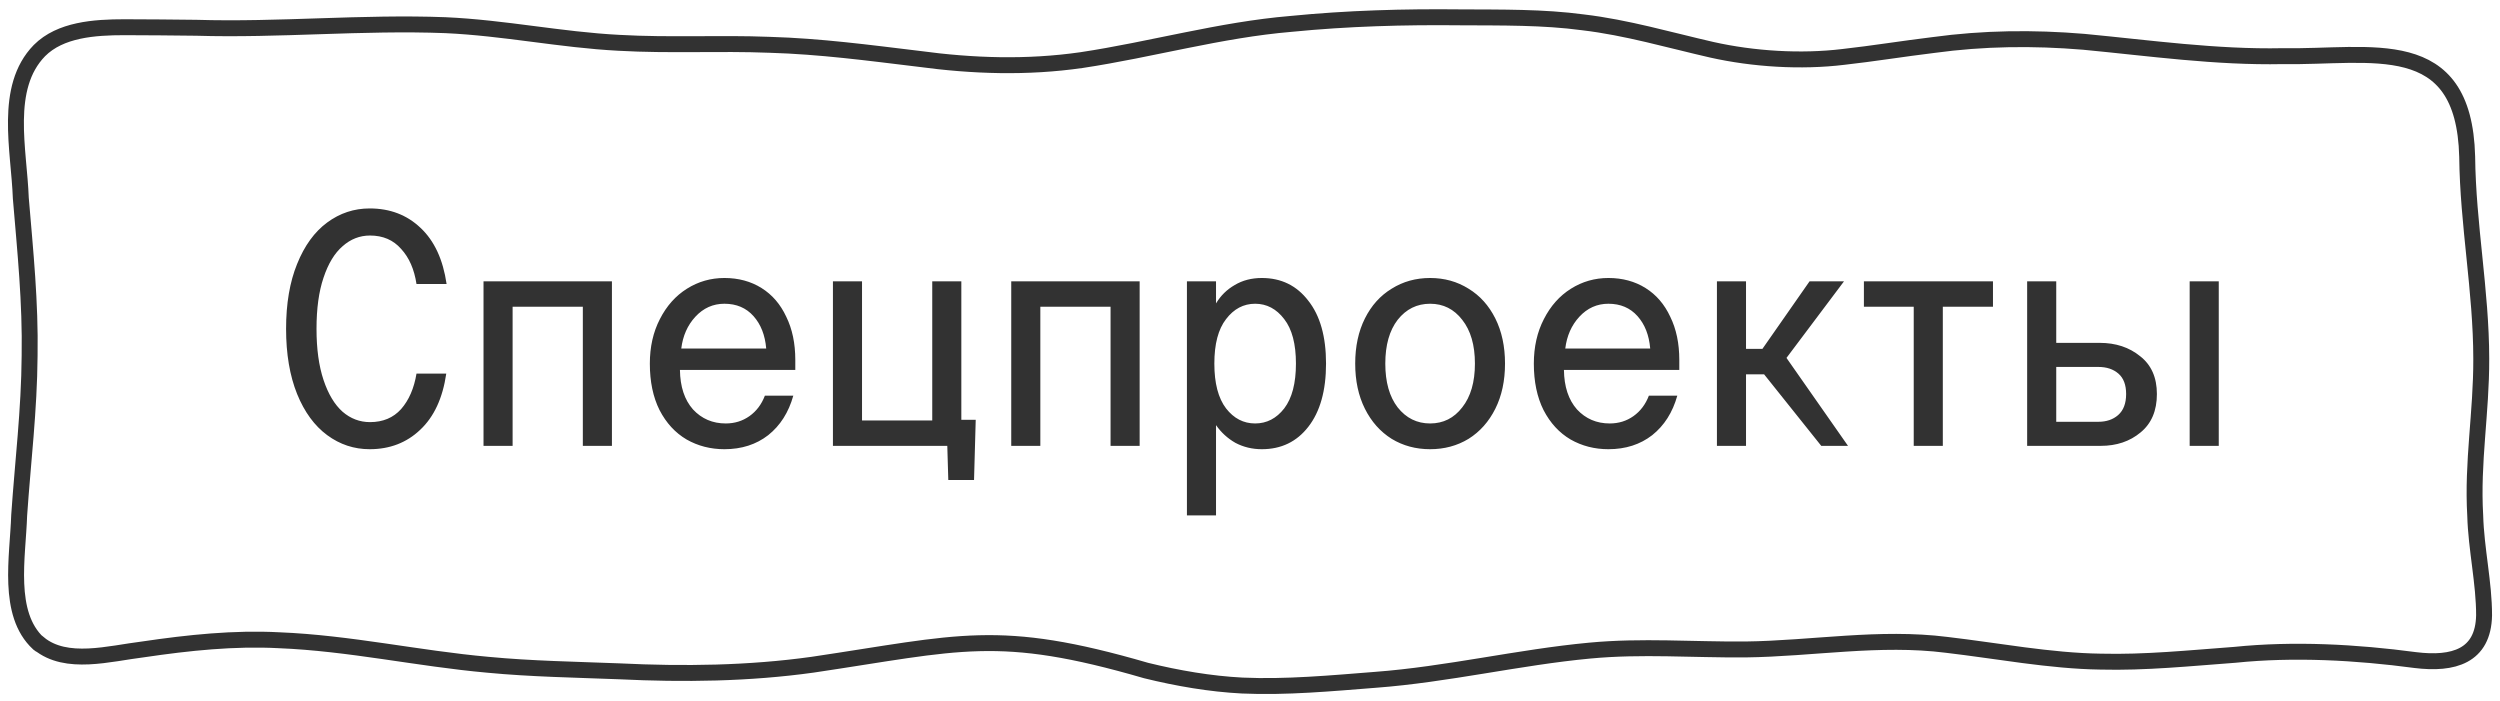
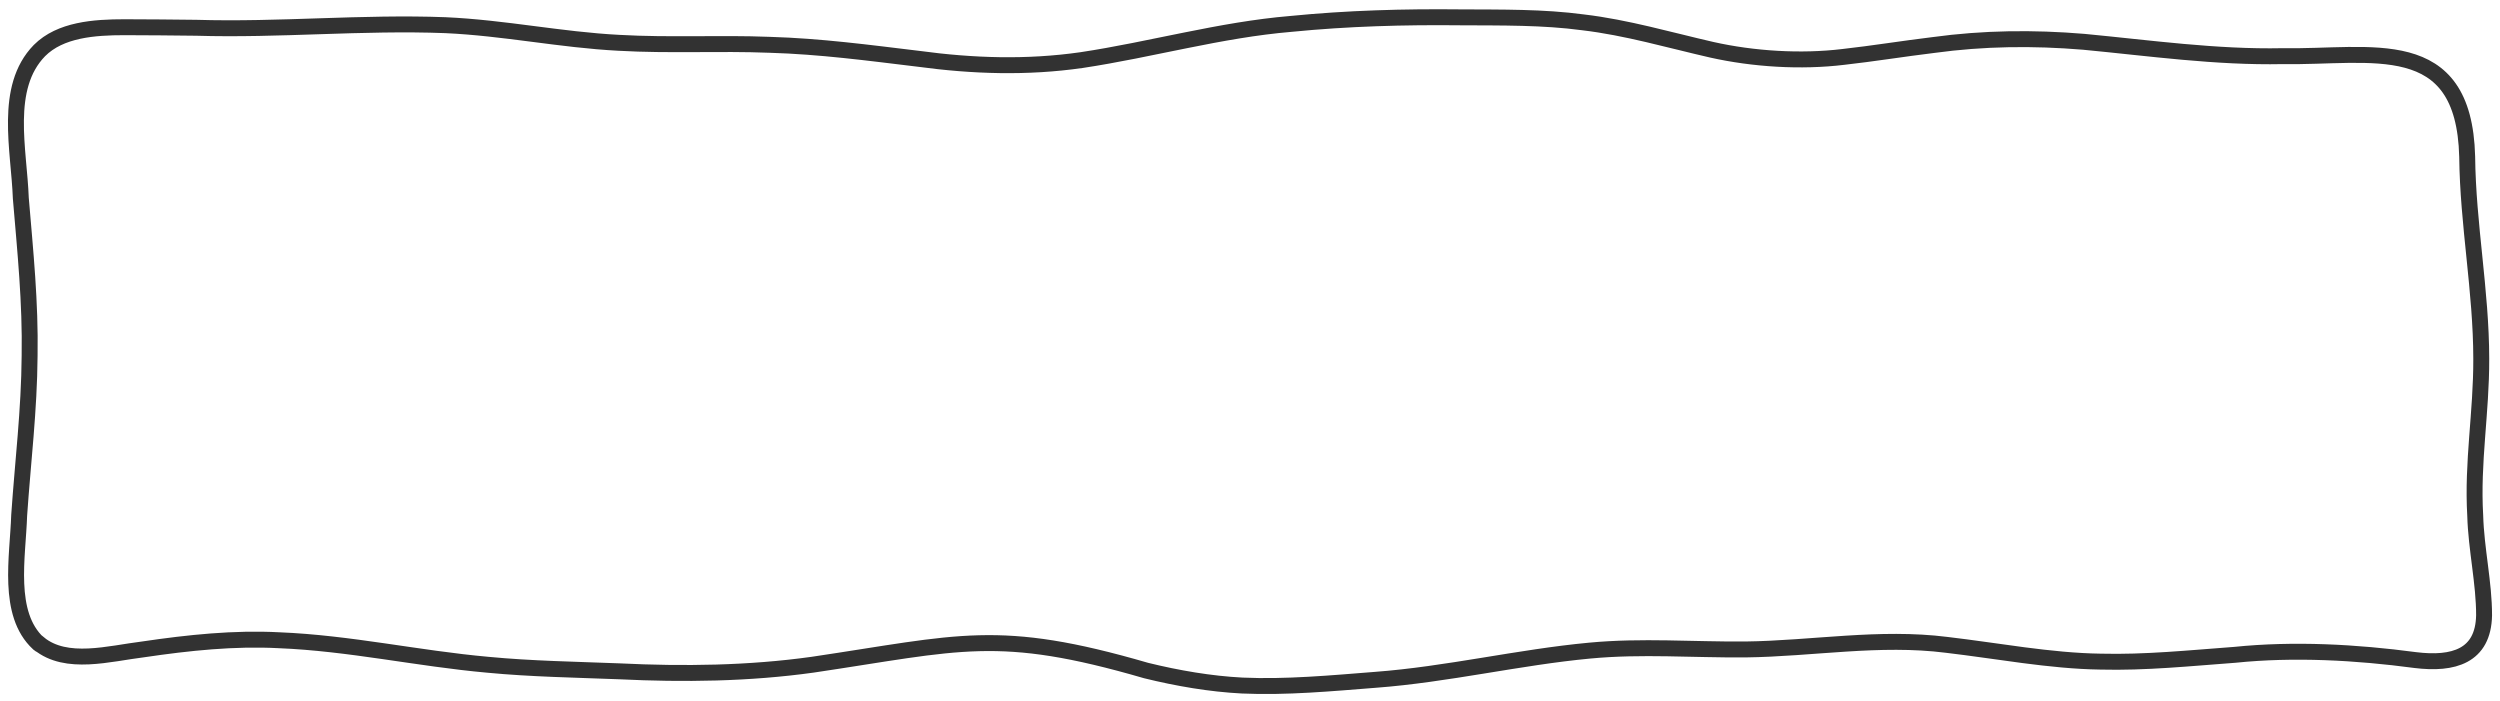
<svg xmlns="http://www.w3.org/2000/svg" width="157" height="44" viewBox="0 0 157 44" fill="none">
  <path d="M2.442 40.411C4.169 41.826 6.866 41.039 9.009 40.778C11.85 40.358 14.723 40.059 17.515 40.207C21.961 40.385 26.227 41.353 30.636 41.747C33.377 42.008 36.091 42.05 38.898 42.159C42.928 42.356 47.043 42.303 51.036 41.743C60.296 40.37 62.65 39.397 71.977 42.11C73.944 42.594 76.007 42.95 78.007 43.052C80.759 43.177 83.624 42.909 86.373 42.693C90.877 42.356 95.383 41.274 99.832 40.858C103.137 40.547 106.275 40.812 109.612 40.786C113.837 40.733 118.022 39.961 122.258 40.498C125.433 40.869 128.734 41.505 131.92 41.55C134.716 41.622 137.53 41.331 140.348 41.123C144.061 40.744 147.955 40.956 151.675 41.452C154.081 41.751 155.948 41.206 156 38.648C156.007 36.623 155.499 34.455 155.444 32.378C155.248 29.014 155.834 25.923 155.823 22.536C155.819 18.256 154.983 14.109 154.939 9.833C154.74 1.986 148.898 3.624 143.35 3.526C139.173 3.613 135 3.019 130.859 2.625C127.68 2.36 124.557 2.398 121.429 2.826C119.58 3.049 117.573 3.374 115.757 3.575C113.101 3.897 110.11 3.711 107.498 3.125C104.827 2.515 102.153 1.725 99.412 1.403C96.911 1.066 94.311 1.104 91.703 1.089C88.174 1.051 84.634 1.149 81.072 1.501C76.64 1.872 72.312 3.113 67.914 3.775C64.492 4.264 61.118 4.158 57.648 3.688C54.513 3.31 51.522 2.909 48.336 2.814C45.157 2.689 42.062 2.871 38.876 2.689C35.193 2.5 31.678 1.747 27.973 1.581C22.757 1.38 17.526 1.902 12.317 1.744C10.851 1.732 9.245 1.706 7.823 1.709C5.919 1.709 3.786 1.861 2.475 3.178C0.209 5.505 1.2 9.421 1.307 12.444C1.594 15.857 1.915 18.979 1.86 22.339C1.834 25.779 1.44 28.935 1.204 32.363C1.123 34.966 0.397 38.542 2.412 40.407L2.438 40.426H2.442V40.411Z" stroke="#323232" />
-   <path d="M28.025 23.464C27.801 25.004 27.255 26.18 26.387 26.992C25.533 27.804 24.476 28.21 23.216 28.21C22.236 28.21 21.347 27.916 20.549 27.328C19.751 26.74 19.121 25.879 18.659 24.745C18.197 23.597 17.966 22.232 17.966 20.65C17.966 19.068 18.197 17.71 18.659 16.576C19.121 15.428 19.751 14.56 20.549 13.972C21.347 13.384 22.236 13.09 23.216 13.09C24.49 13.09 25.554 13.496 26.408 14.308C27.276 15.12 27.822 16.296 28.046 17.836H26.156C26.016 16.912 25.694 16.177 25.19 15.631C24.7 15.071 24.049 14.791 23.237 14.791C22.593 14.791 22.019 15.015 21.515 15.463C21.011 15.897 20.612 16.555 20.318 17.437C20.024 18.305 19.877 19.376 19.877 20.65C19.877 21.91 20.024 22.981 20.318 23.863C20.612 24.745 21.011 25.41 21.515 25.858C22.019 26.292 22.593 26.509 23.237 26.509C24.049 26.509 24.7 26.236 25.19 25.69C25.68 25.13 26.002 24.388 26.156 23.464H28.025ZM38.429 17.668V28H36.602V19.264H32.192V28H30.365V17.668H38.429ZM45.493 28.21C44.625 28.21 43.834 28.007 43.12 27.601C42.406 27.181 41.839 26.565 41.419 25.753C41.013 24.941 40.81 23.968 40.81 22.834C40.81 21.784 41.02 20.853 41.44 20.041C41.86 19.215 42.427 18.578 43.141 18.13C43.855 17.682 44.639 17.458 45.493 17.458C46.375 17.458 47.152 17.668 47.824 18.088C48.496 18.508 49.014 19.11 49.378 19.894C49.756 20.664 49.945 21.567 49.945 22.603V23.233H42.7C42.714 24.283 42.987 25.109 43.519 25.711C44.065 26.299 44.751 26.593 45.577 26.593C46.137 26.593 46.634 26.439 47.068 26.131C47.502 25.823 47.824 25.396 48.034 24.85H49.819C49.525 25.9 49 26.726 48.244 27.328C47.488 27.916 46.571 28.21 45.493 28.21ZM48.118 21.889C48.048 21.049 47.782 20.37 47.32 19.852C46.858 19.334 46.249 19.075 45.493 19.075C44.779 19.075 44.17 19.348 43.666 19.894C43.176 20.426 42.882 21.091 42.784 21.889H48.118ZM60.372 17.668V26.362H61.275L61.17 30.142H59.553L59.49 28H52.308V17.668H54.135V26.404H58.545V17.668H60.372ZM71.57 17.668V28H69.743V19.264H65.333V28H63.506V17.668H71.57ZM74.539 32.368V17.668H76.366V19.054C76.66 18.564 77.052 18.179 77.542 17.899C78.032 17.605 78.599 17.458 79.243 17.458C80.461 17.458 81.434 17.934 82.162 18.886C82.904 19.824 83.275 21.14 83.275 22.834C83.275 24.528 82.904 25.851 82.162 26.803C81.434 27.741 80.461 28.21 79.243 28.21C78.641 28.21 78.088 28.077 77.584 27.811C77.094 27.531 76.688 27.16 76.366 26.698V32.368H74.539ZM78.823 26.593C79.551 26.593 80.16 26.278 80.65 25.648C81.14 25.004 81.385 24.066 81.385 22.834C81.385 21.602 81.14 20.671 80.65 20.041C80.16 19.397 79.551 19.075 78.823 19.075C78.095 19.075 77.486 19.397 76.996 20.041C76.506 20.671 76.261 21.602 76.261 22.834C76.261 24.066 76.506 25.004 76.996 25.648C77.486 26.278 78.095 26.593 78.823 26.593ZM94.515 22.834C94.515 23.912 94.312 24.857 93.906 25.669C93.5 26.481 92.94 27.111 92.226 27.559C91.512 27.993 90.707 28.21 89.811 28.21C88.915 28.21 88.11 27.993 87.396 27.559C86.682 27.111 86.122 26.481 85.716 25.669C85.31 24.857 85.107 23.912 85.107 22.834C85.107 21.756 85.31 20.811 85.716 19.999C86.122 19.187 86.682 18.564 87.396 18.13C88.11 17.682 88.915 17.458 89.811 17.458C90.707 17.458 91.512 17.682 92.226 18.13C92.94 18.564 93.5 19.187 93.906 19.999C94.312 20.811 94.515 21.756 94.515 22.834ZM92.625 22.834C92.625 21.672 92.359 20.755 91.827 20.083C91.309 19.411 90.637 19.075 89.811 19.075C88.985 19.075 88.306 19.411 87.774 20.083C87.256 20.755 86.997 21.672 86.997 22.834C86.997 23.996 87.256 24.913 87.774 25.585C88.306 26.257 88.985 26.593 89.811 26.593C90.637 26.593 91.309 26.257 91.827 25.585C92.359 24.913 92.625 23.996 92.625 22.834ZM101.008 28.21C100.14 28.21 99.349 28.007 98.635 27.601C97.921 27.181 97.354 26.565 96.934 25.753C96.528 24.941 96.325 23.968 96.325 22.834C96.325 21.784 96.535 20.853 96.955 20.041C97.375 19.215 97.942 18.578 98.656 18.13C99.37 17.682 100.154 17.458 101.008 17.458C101.89 17.458 102.667 17.668 103.339 18.088C104.011 18.508 104.529 19.11 104.893 19.894C105.271 20.664 105.46 21.567 105.46 22.603V23.233H98.215C98.229 24.283 98.502 25.109 99.034 25.711C99.58 26.299 100.266 26.593 101.092 26.593C101.652 26.593 102.149 26.439 102.583 26.131C103.017 25.823 103.339 25.396 103.549 24.85H105.334C105.04 25.9 104.515 26.726 103.759 27.328C103.003 27.916 102.086 28.21 101.008 28.21ZM103.633 21.889C103.563 21.049 103.297 20.37 102.835 19.852C102.373 19.334 101.764 19.075 101.008 19.075C100.294 19.075 99.685 19.348 99.181 19.894C98.691 20.426 98.397 21.091 98.299 21.889H103.633ZM112.191 22.477L116.055 28H114.375L110.784 23.506H109.65V28H107.823V17.668H109.65V21.91H110.679L113.64 17.668H115.803L112.191 22.477ZM117.053 19.264V17.668H125.159V19.264H122.009V28H120.182V19.264H117.053ZM127.305 28V17.668H129.132V21.532H131.862C132.87 21.532 133.717 21.812 134.403 22.372C135.103 22.918 135.453 23.709 135.453 24.745C135.453 25.795 135.11 26.6 134.424 27.16C133.752 27.72 132.919 28 131.925 28H127.305ZM131.778 26.488C132.282 26.488 132.695 26.348 133.017 26.068C133.353 25.774 133.521 25.333 133.521 24.745C133.521 24.171 133.36 23.744 133.038 23.464C132.716 23.184 132.296 23.044 131.778 23.044H129.132V26.488H131.778ZM137.511 28V17.668H139.338V28H137.511Z" fill="#323232" />
</svg>